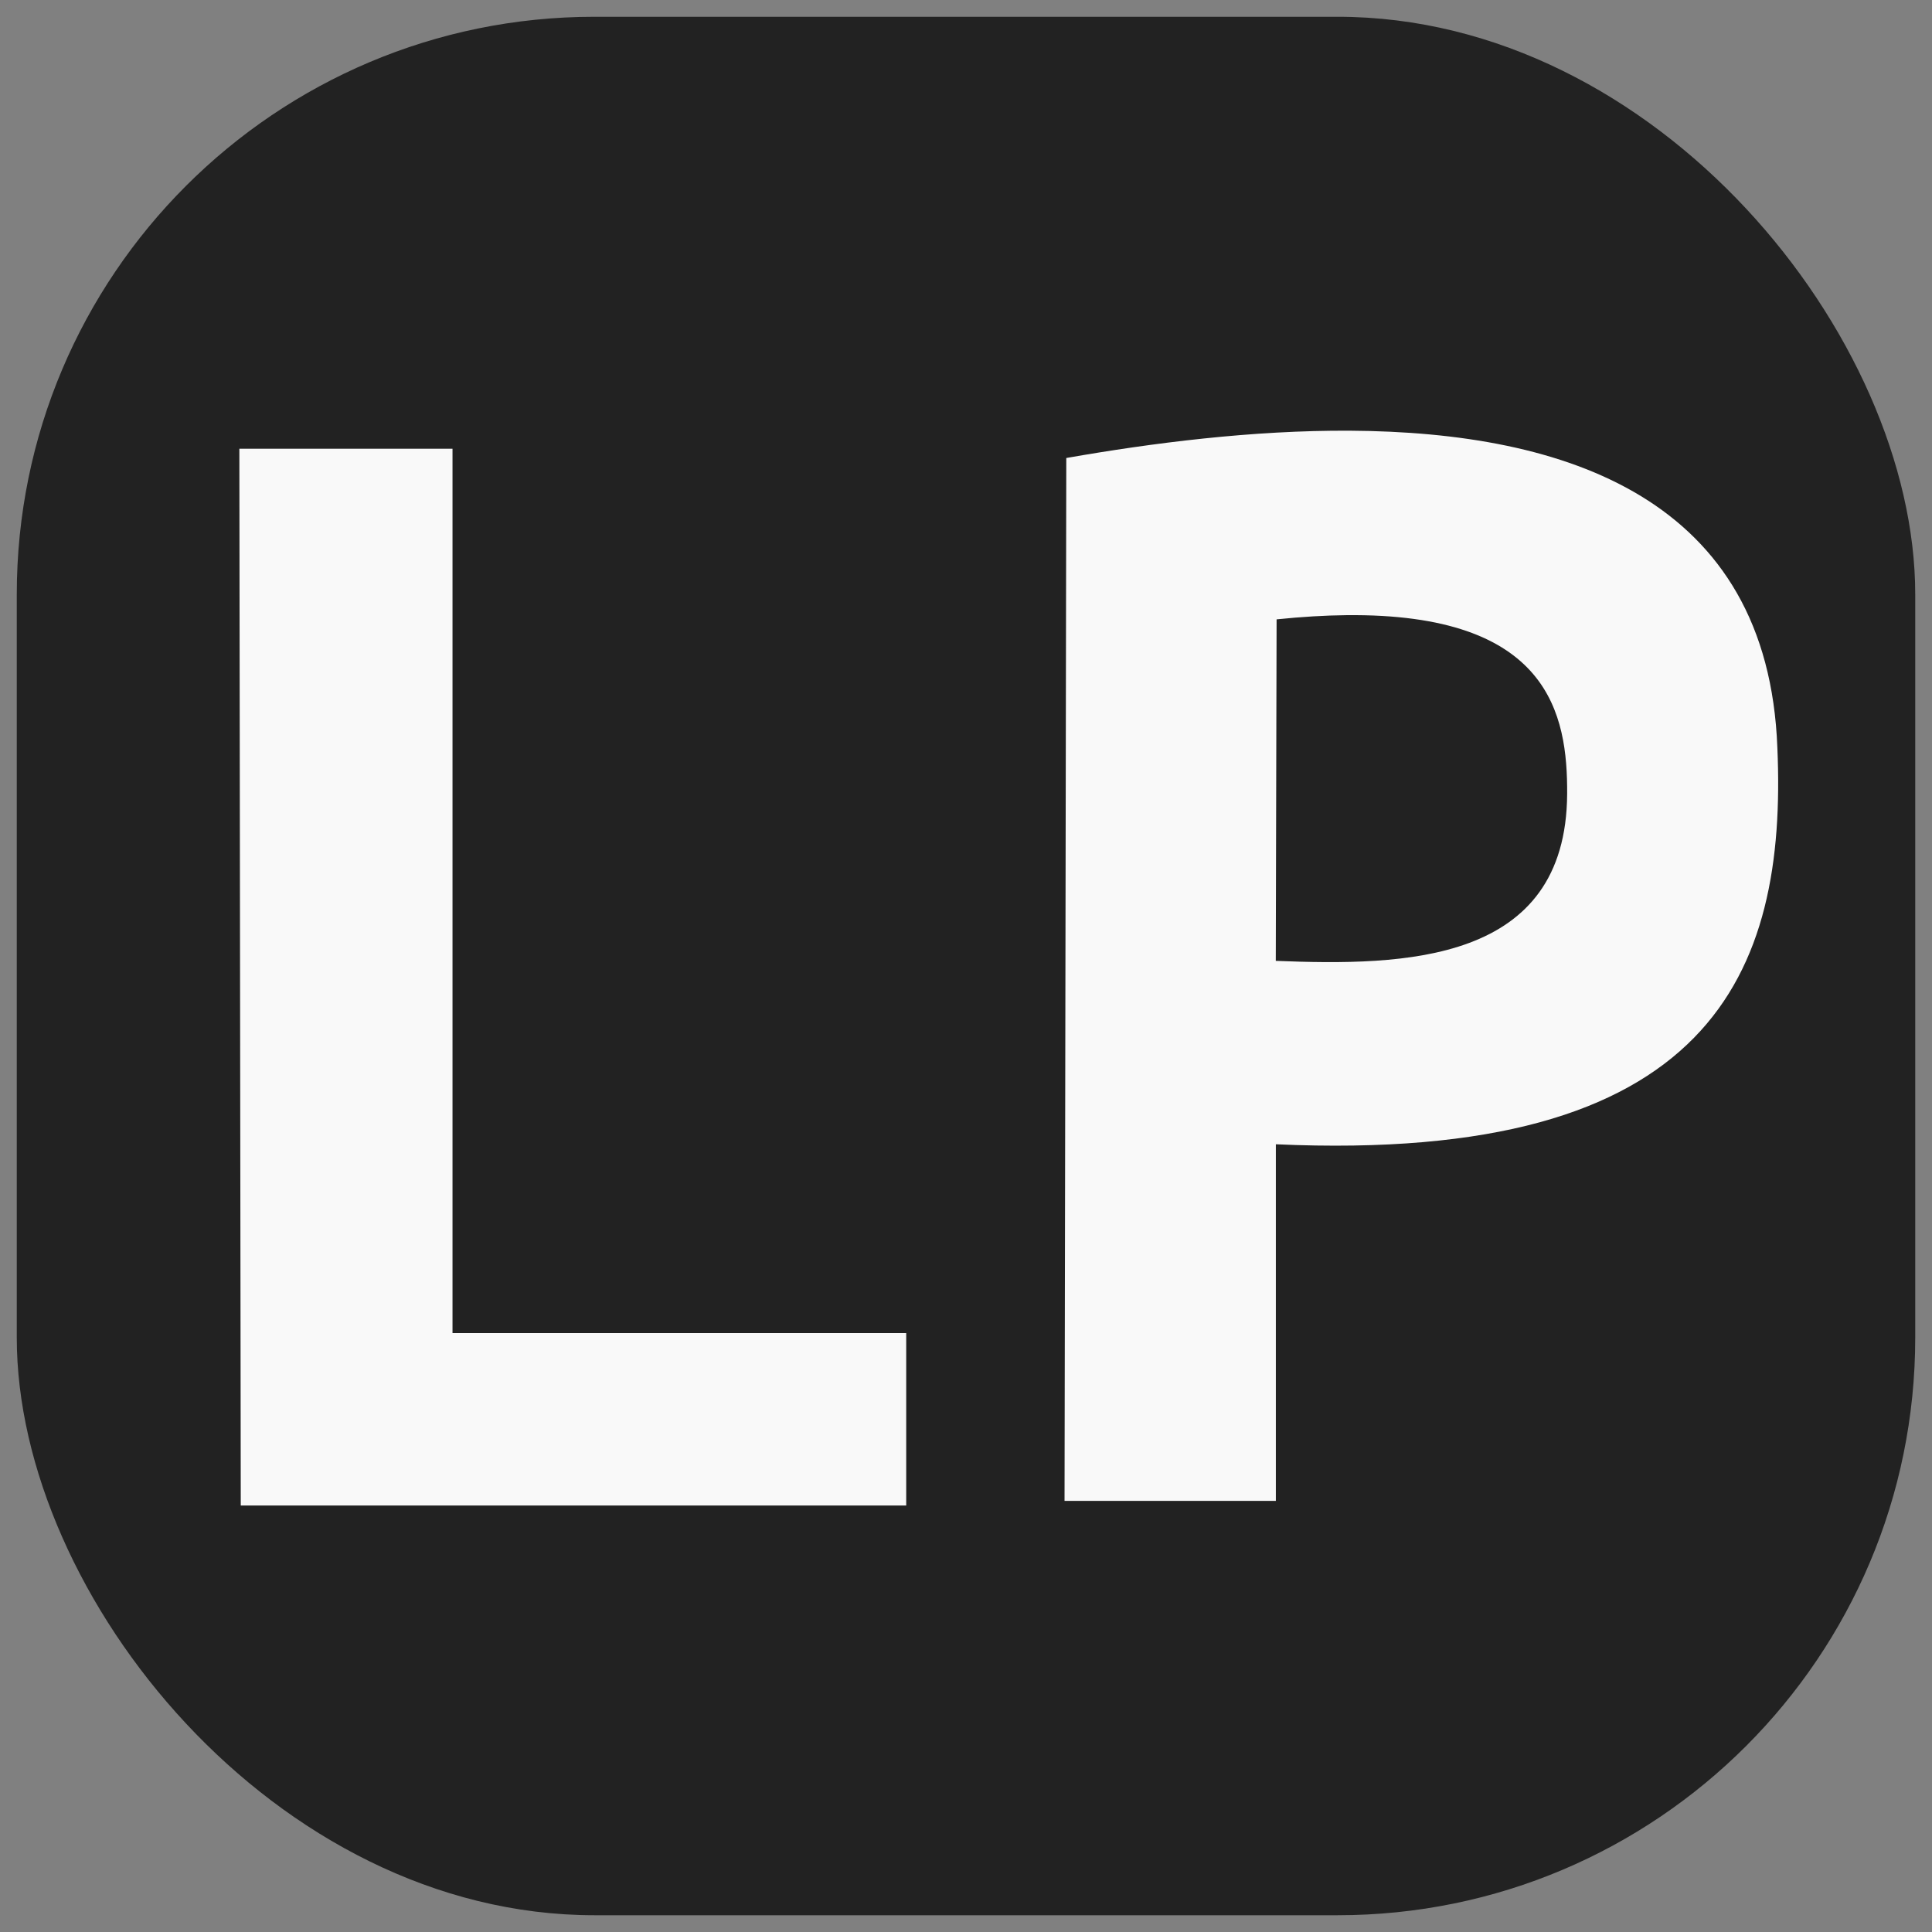
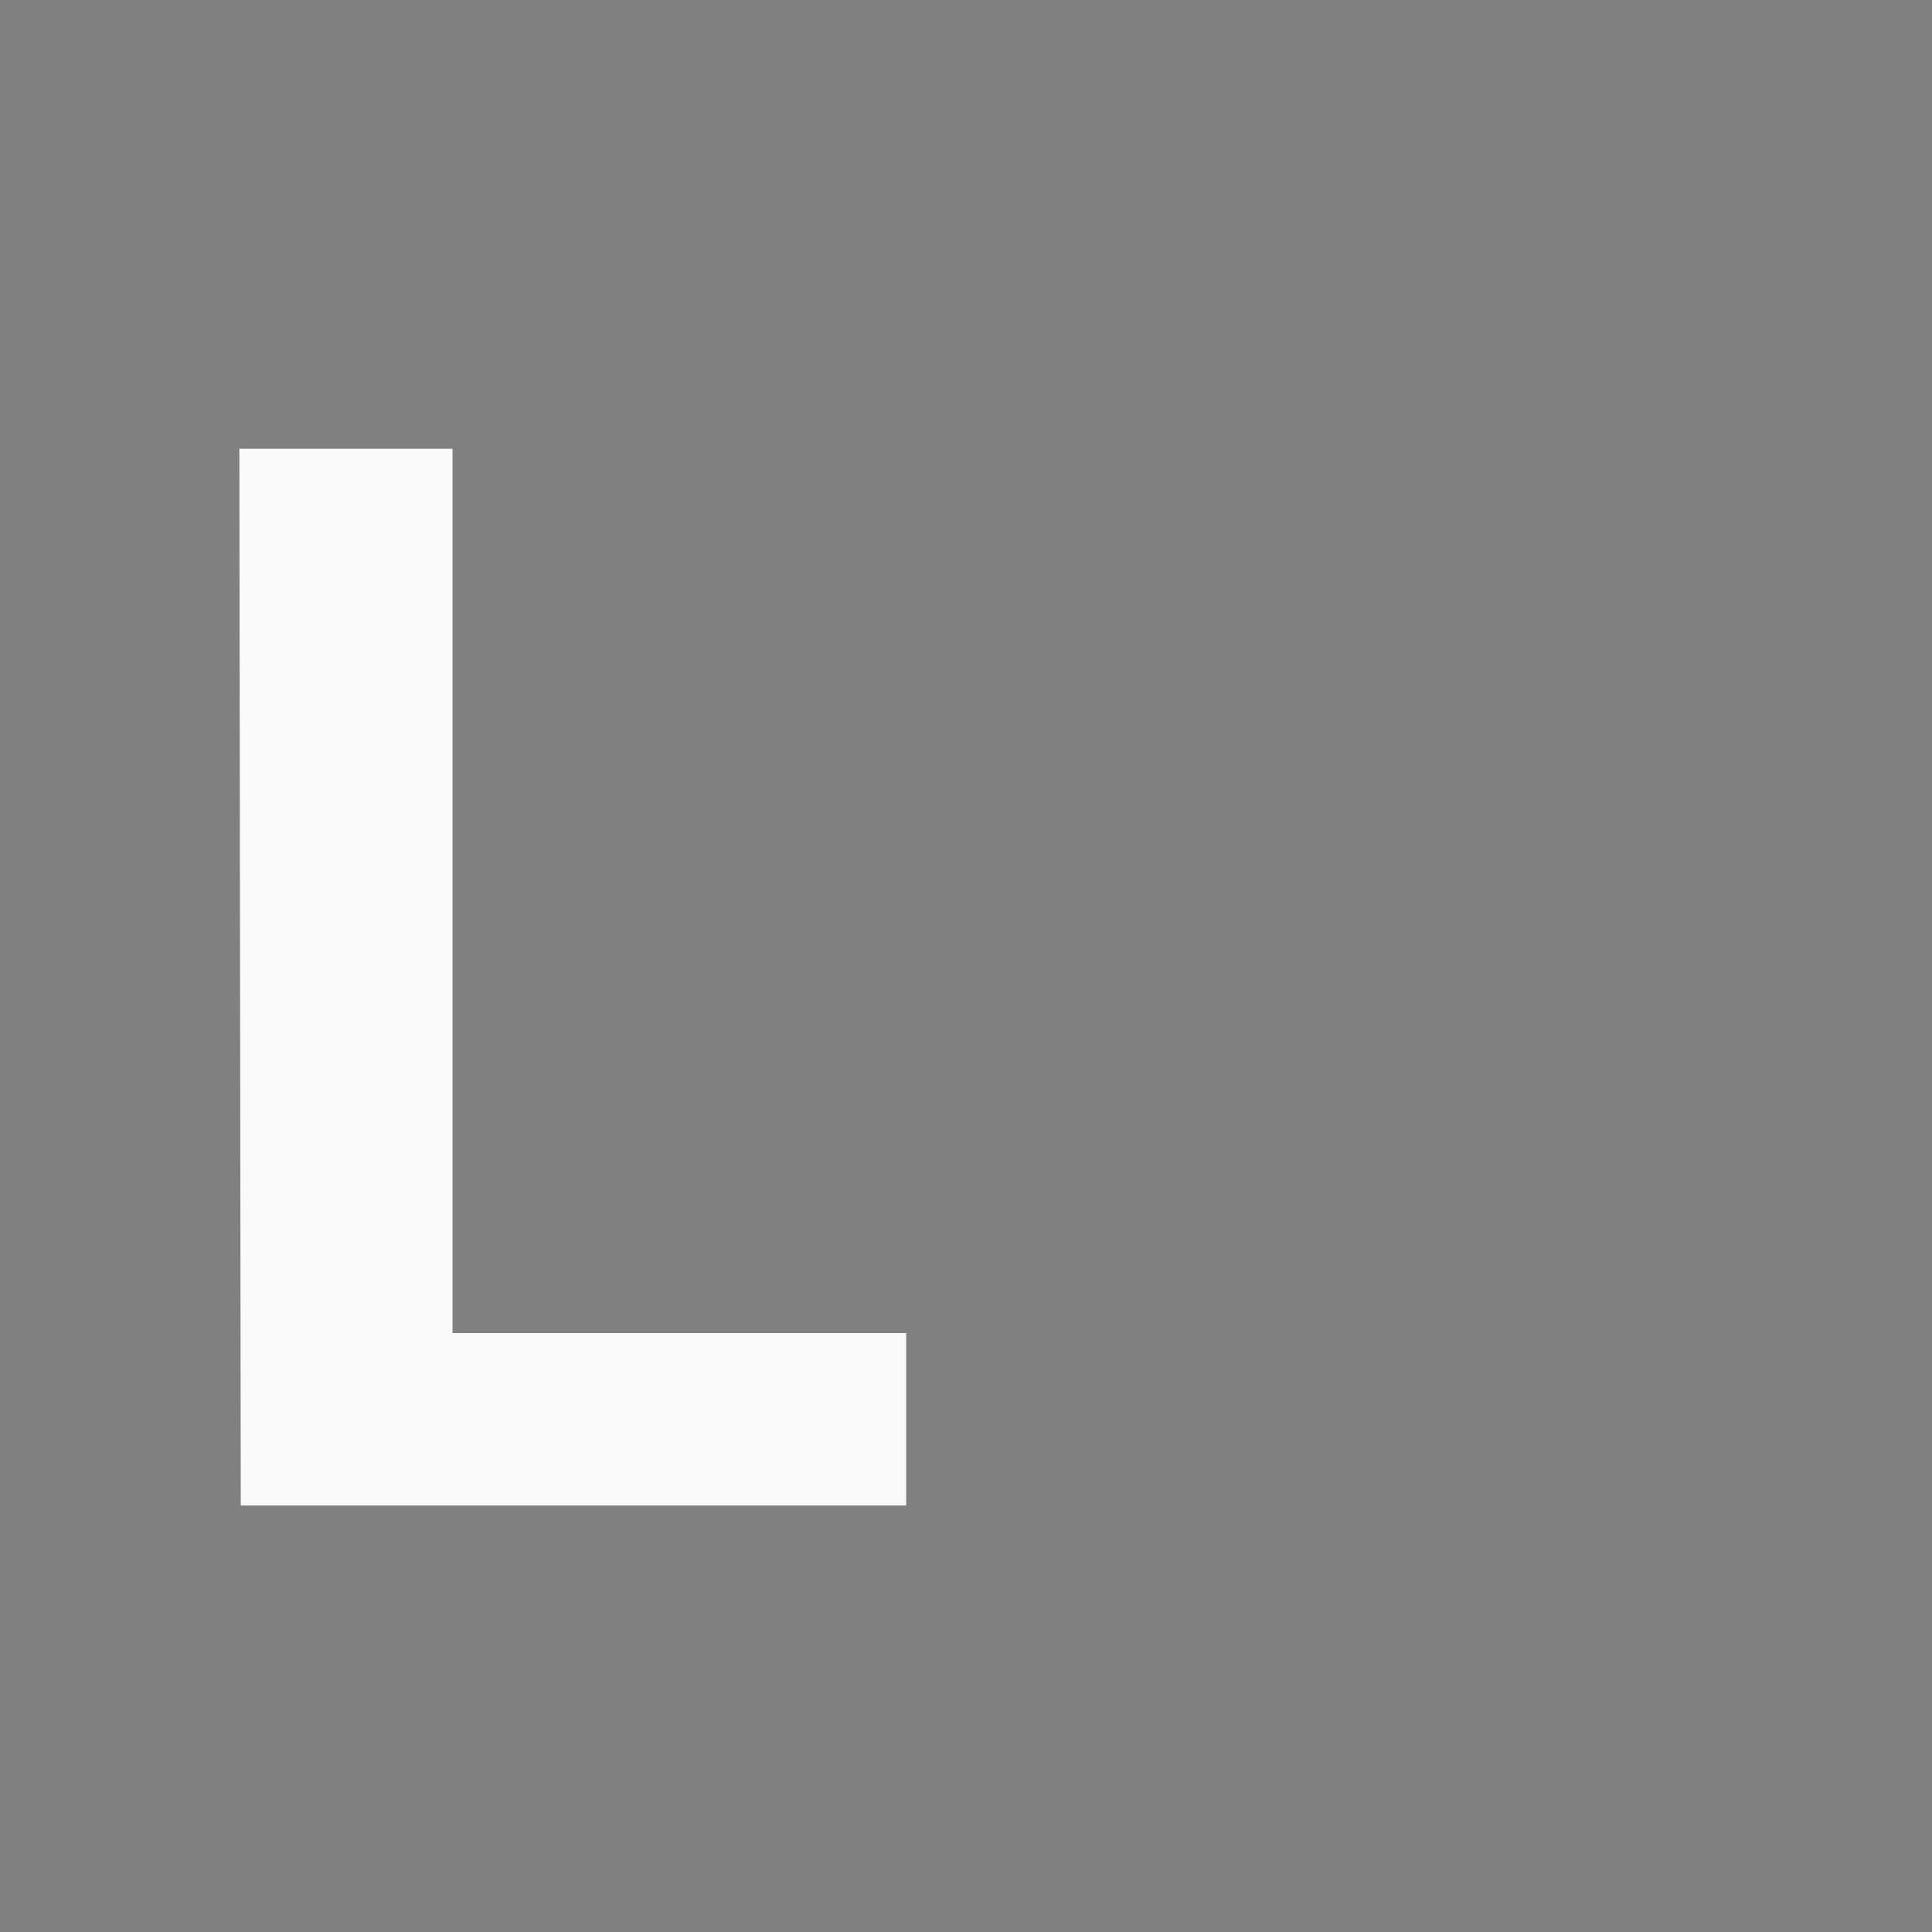
<svg xmlns="http://www.w3.org/2000/svg" xmlns:ns1="http://www.inkscape.org/namespaces/inkscape" xmlns:ns2="http://sodipodi.sourceforge.net/DTD/sodipodi-0.dtd" width="203.959mm" height="203.959mm" viewBox="0 0 203.959 203.959" version="1.1" id="svg1" ns1:export-filename="bitmap.svg" ns1:export-xdpi="124.53484" ns1:export-ydpi="124.53484" ns2:docname="logo.svg" ns1:version="1.3.2 (1:1.3.2+202311252150+091e20ef0f)">
  <rect x="0" y="0" width="203.959" height="203.959" fill="#808080" stroke="none" />
  <ns2:namedview id="namedview1" pagecolor="#505050" bordercolor="#eeeeee" borderopacity="1" ns1:showpageshadow="0" ns1:pageopacity="0" ns1:pagecheckerboard="0" ns1:deskcolor="#d1d1d1" ns1:document-units="mm" ns1:zoom="0.33572653" ns1:cx="257.65017" ns1:cy="458.70667" ns1:window-width="1920" ns1:window-height="974" ns1:window-x="0" ns1:window-y="0" ns1:window-maximized="1" ns1:current-layer="layer1" />
  <defs id="defs1" />
  <g ns1:label="Layer 1" ns1:groupmode="layer" id="layer1" transform="translate(-2.208,-64.089)">
-     <rect style="fill:#222;stroke-width:0;stroke-linecap:round;stroke-linejoin:round;stroke-dasharray:none;stroke-opacity:0;paint-order:markers fill stroke" id="rect1" width="200.418" height="200.418" x="3.979" y="65.86" ry="60.973" />
    <path style="fill:#f9f9f9;fill-opacity:1;stroke:#000000;stroke-width:0.265px;stroke-linecap:butt;stroke-linejoin:miter;stroke-opacity:0" d="m 27.476,111.46 h 22.503 v 93.362 h 47.896 v 18.203 H 27.625 Z" id="path1" />
-     <path id="path2" style="fill:#f9f9f9;stroke:#000000;stroke-width:0.265px;stroke-linecap:butt;stroke-linejoin:miter;stroke-opacity:0" d="M 144.762 109.558 C 134.44 109.496 123.846 110.849 114.775 112.44 L 114.59 222.533 L 136.898 222.533 L 136.898 184.889 C 182.967 186.965 190.871 166.802 189.843 143.047 C 188.864 116.684 167.47 109.696 144.762 109.558 z M 144.303 129.032 C 165.816 128.794 167.696 139.548 167.65 147.896 C 167.553 165.803 150.46 166.064 136.89 165.526 L 136.977 129.474 C 139.642 129.199 142.078 129.057 144.303 129.032 z " />
  </g>
</svg>